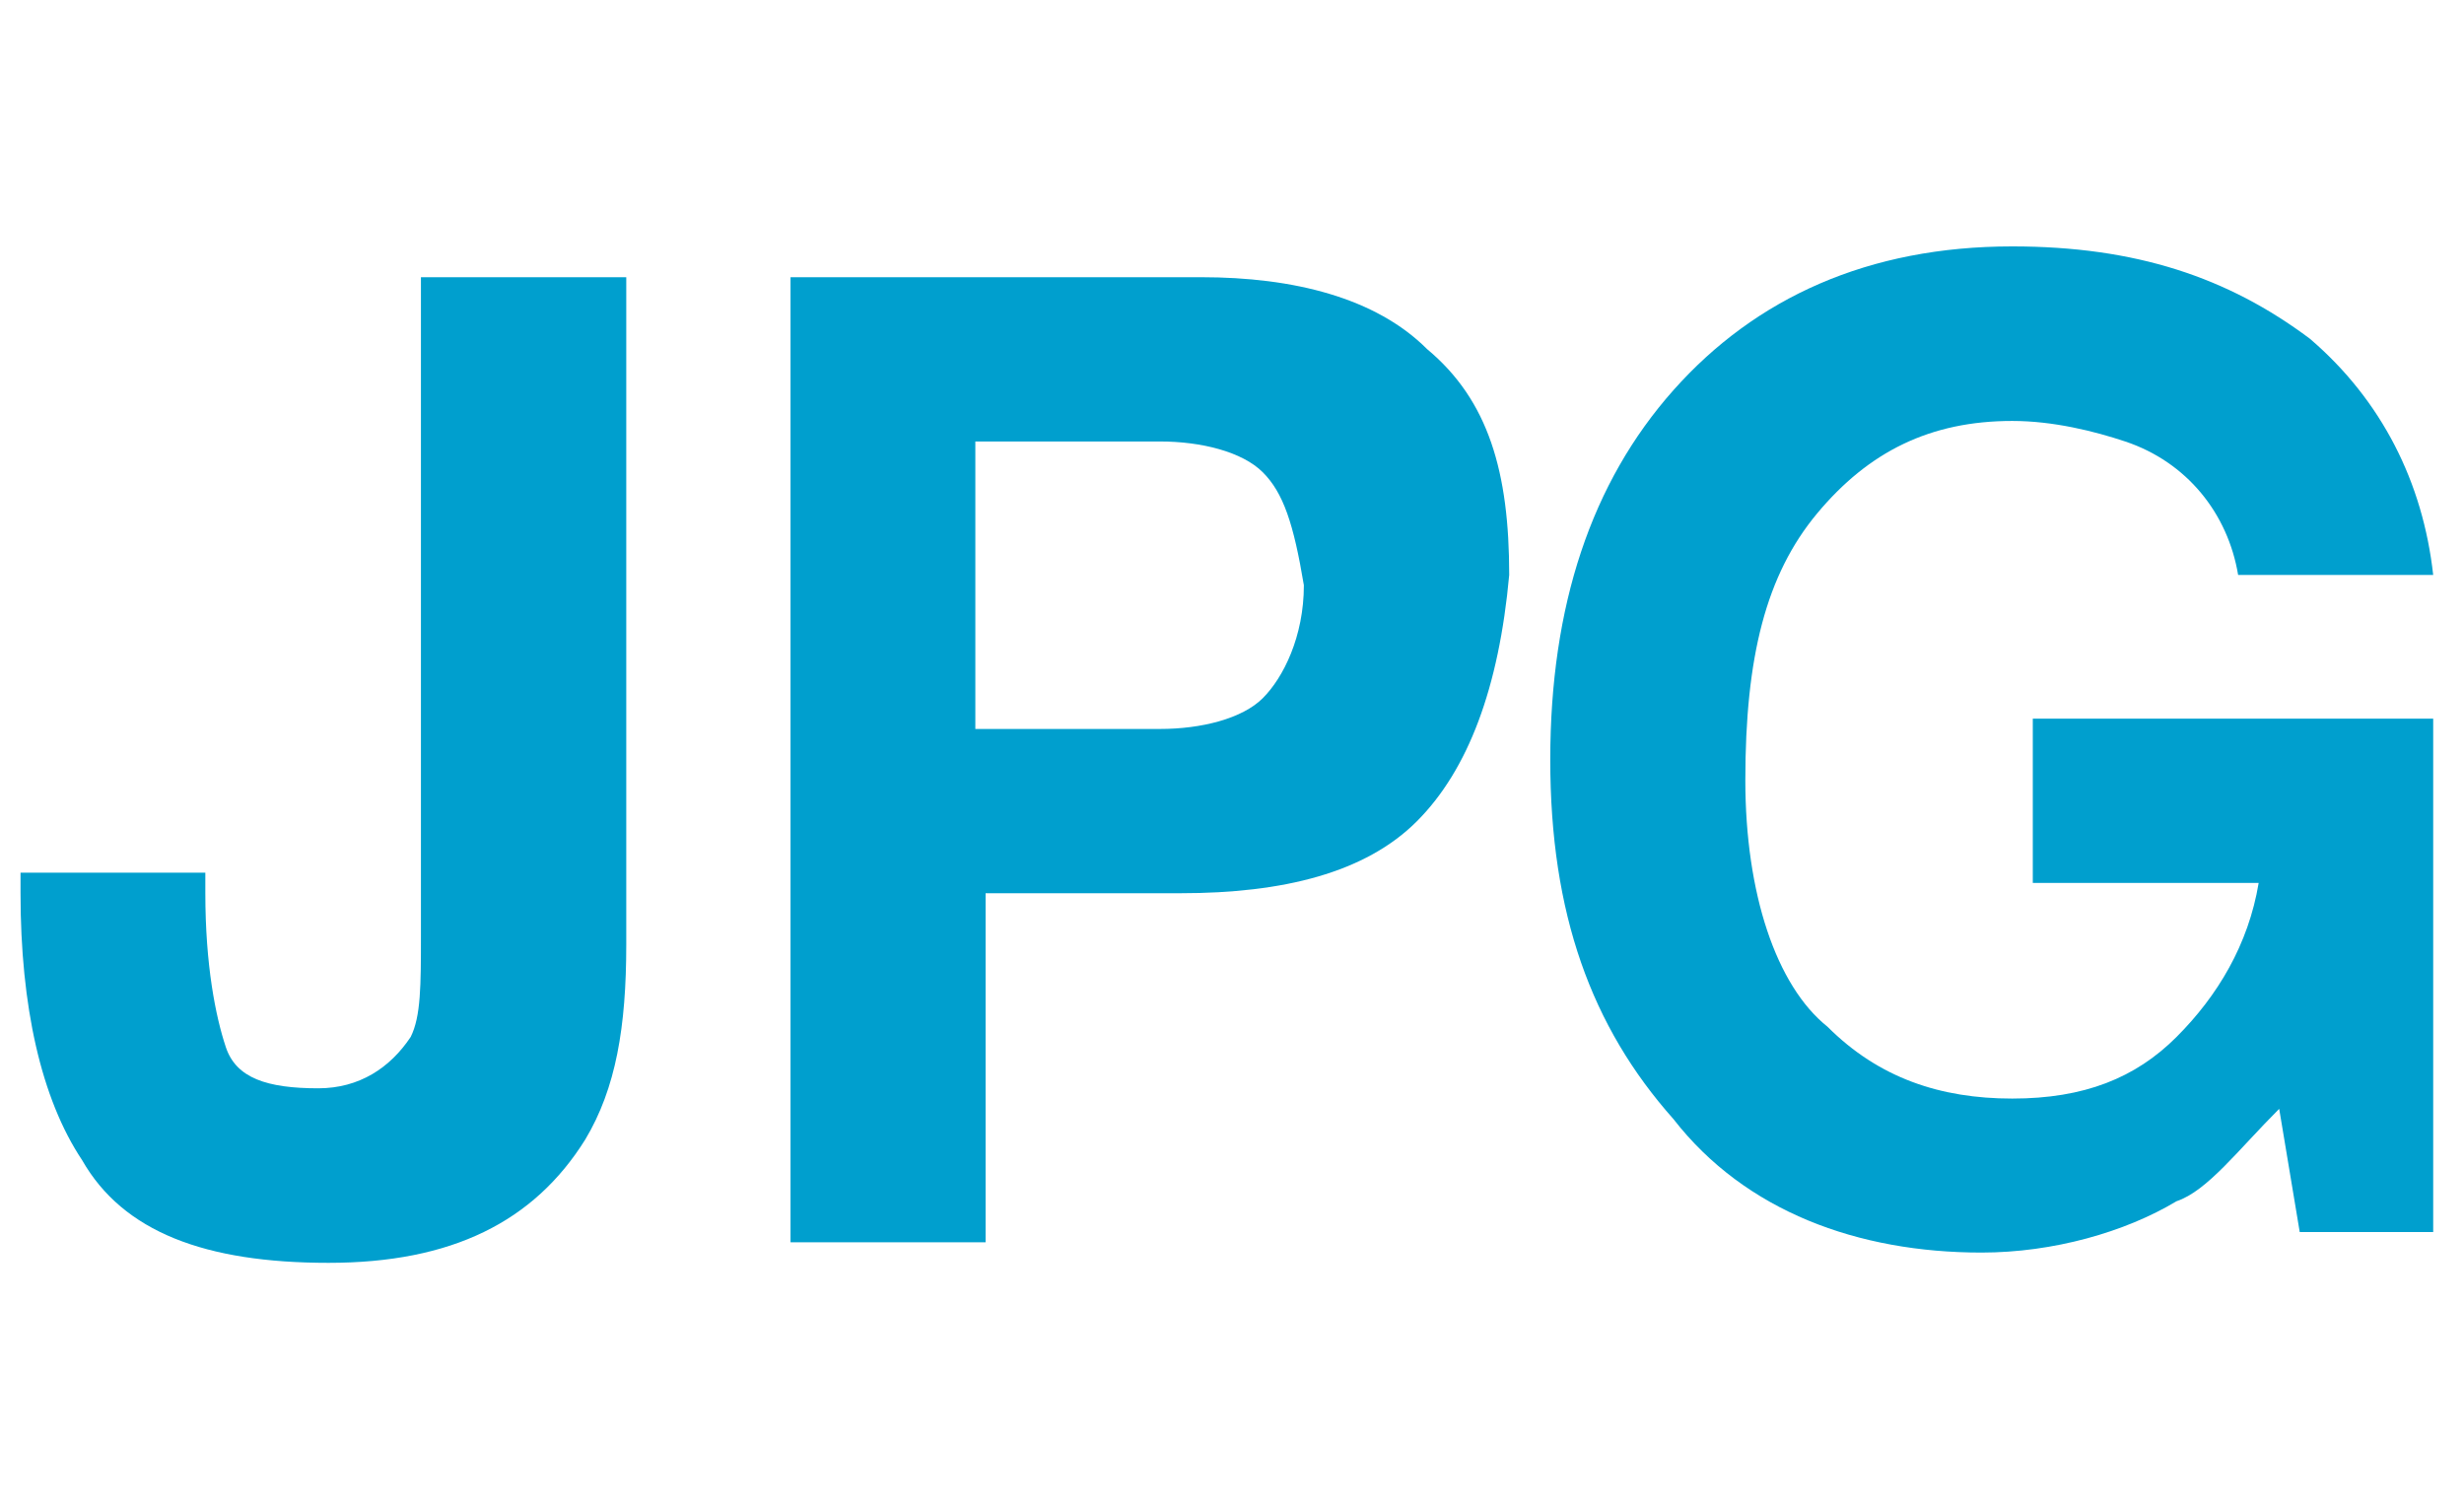
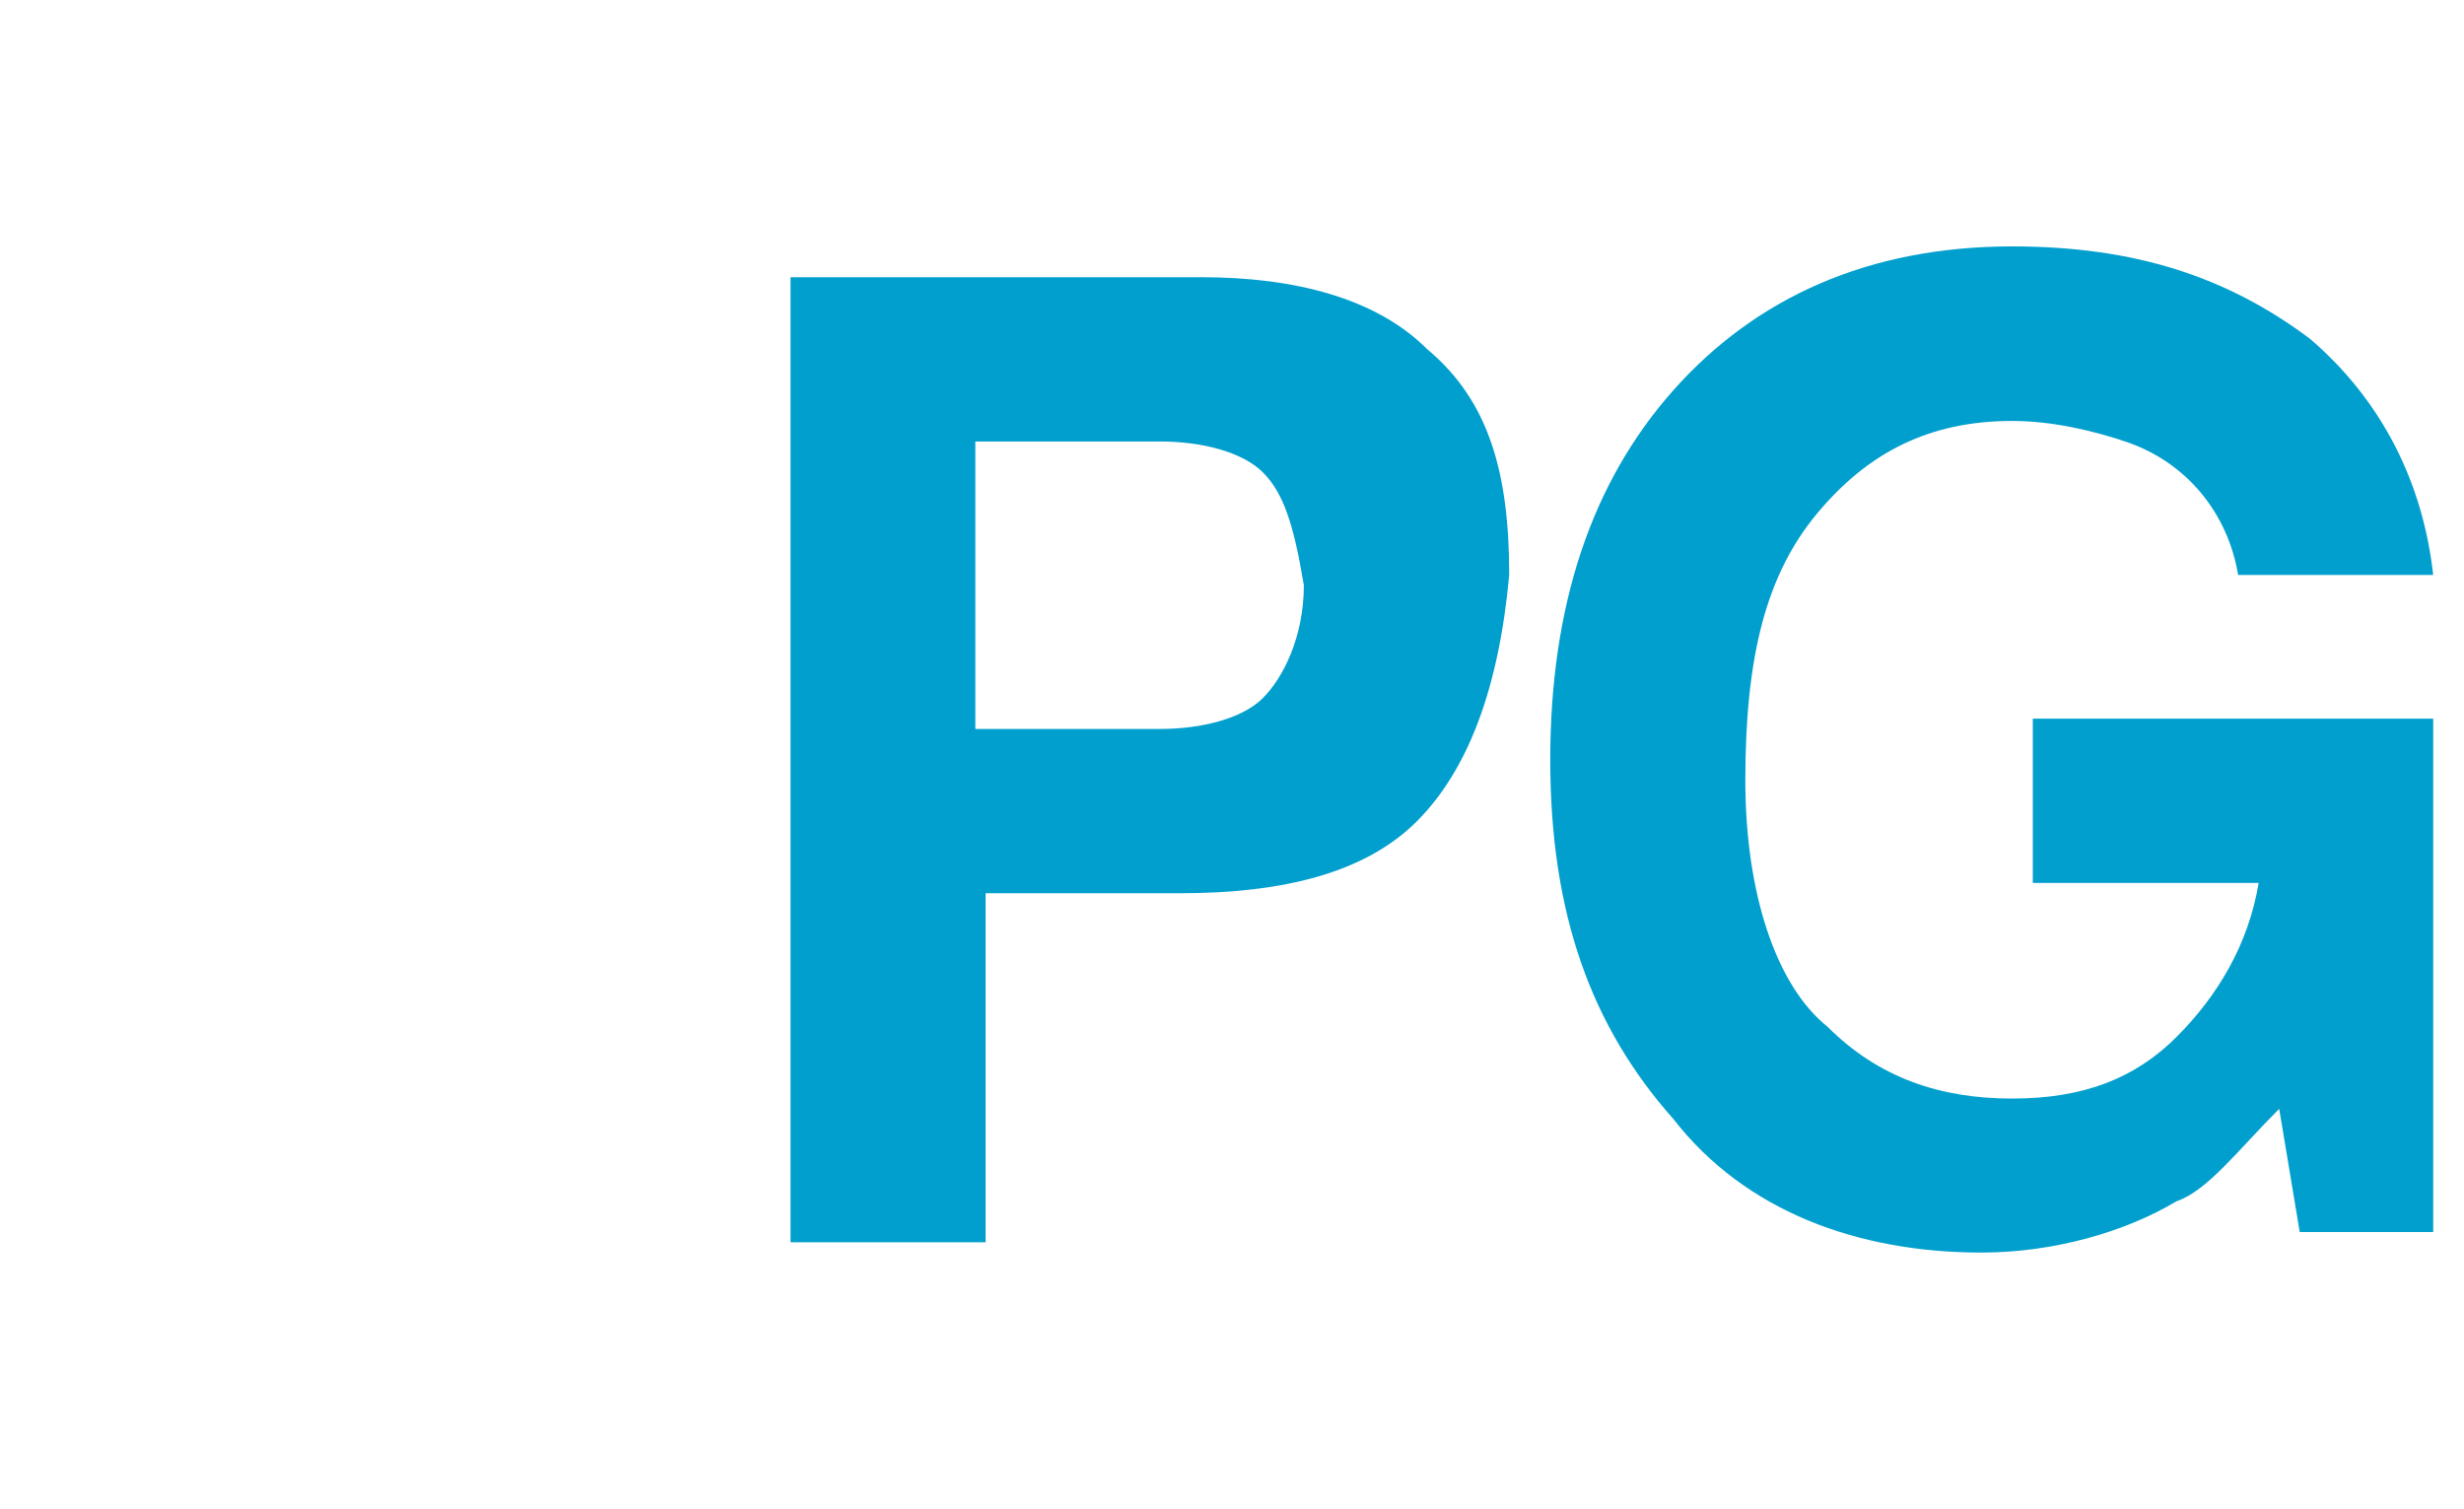
<svg xmlns="http://www.w3.org/2000/svg" version="1.1" id="Layer_1" x="0px" y="0px" viewBox="-786 593.3 24 14.7" style="enable-background:new -786 593.3 24 14.7;" xml:space="preserve">
  <style type="text/css">
	.st0{fill:#475793;}
	.st1{fill:#365587;}
	.st2{fill:#009FCE;}
</style>
  <g>
    <path class="st0" d="M-2563.5,1787.8c-0.5,0.5-1.3,0.7-2.3,0.7h-1.9v3.4h-1.9v-9.4h4c0.9,0,1.7,0.2,2.2,0.7   c0.6,0.5,0.8,1.2,0.8,2.2C-2562.6,1786.6-2562.9,1787.4-2563.5,1787.8z M-2565,1784.5c-0.2-0.2-0.6-0.3-1-0.3h-1.8v2.8h1.8   c0.4,0,0.8-0.1,1-0.3c0.2-0.2,0.4-0.6,0.4-1.1S-2564.7,1784.7-2565,1784.5z" />
    <path class="st0" d="M-2556.8,1785c0.3,0.1,0.6,0.4,0.9,0.7c0.2,0.3,0.3,0.5,0.3,0.8s0.1,0.7,0.1,1.3v4.1h-1.8v-4.2   c0-0.4-0.1-0.7-0.2-0.9c-0.2-0.3-0.5-0.5-0.9-0.5c-0.5,0-0.8,0.2-1.1,0.5c-0.3,0.3-0.4,0.8-0.4,1.4v3.7h-1.8v-9.3h1.8v3.3   c0.3-0.4,0.6-0.7,0.9-0.8c0.3-0.2,0.7-0.2,1.1-0.2C-2557.5,1784.8-2557.1,1784.9-2556.8,1785z" />
  </g>
  <g id="XMLID_33_">
    <g>
      <g>
        <path class="st1" d="M-1576.2,1195.1v0.2c0,0.7,0.1,1.2,0.2,1.5c0.1,0.3,0.4,0.4,0.9,0.4c0.4,0,0.7-0.2,0.9-0.5     c0.1-0.2,0.1-0.5,0.1-1v-6.5h2v6.5c0,0.8-0.1,1.4-0.4,1.9c-0.5,0.8-1.3,1.2-2.5,1.2s-2-0.3-2.4-1c-0.4-0.6-0.6-1.5-0.6-2.6v-0.2     L-1576.2,1195.1L-1576.2,1195.1z" />
        <path class="st1" d="M-1563.8,1194.6c-0.5,0.5-1.3,0.7-2.3,0.7h-1.9v3.4h-1.9v-9.4h4c0.9,0,1.7,0.2,2.2,0.7s0.8,1.2,0.8,2.2     C-1563,1193.3-1563.3,1194.1-1563.8,1194.6z M-1565.3,1191.2c-0.2-0.2-0.6-0.3-1-0.3h-1.8v2.8h1.8c0.4,0,0.8-0.1,1-0.3     c0.2-0.2,0.4-0.6,0.4-1.1C-1564.9,1191.7-1565.1,1191.4-1565.3,1191.2z" />
-         <path class="st1" d="M-1555.1,1192.2c-0.1-0.6-0.5-1.1-1.1-1.3c-0.3-0.1-0.7-0.2-1.1-0.2c-0.8,0-1.4,0.3-1.9,0.9     c-0.5,0.6-0.7,1.4-0.7,2.6c0,1.1,0.3,2,0.8,2.4c0.5,0.5,1.1,0.7,1.8,0.7c0.7,0,1.2-0.2,1.6-0.6c0.4-0.4,0.7-0.9,0.8-1.5h-2.2     v-1.6h3.9v5h-1.3l-0.2-1.2c-0.4,0.4-0.7,0.8-1,0.9c-0.5,0.3-1.2,0.5-1.9,0.5c-1.2,0-2.3-0.4-3-1.3c-0.8-0.9-1.2-2-1.2-3.5     s0.4-2.7,1.2-3.6c0.8-0.9,1.9-1.4,3.3-1.4c1.2,0,2.1,0.3,2.9,0.9c0.7,0.6,1.1,1.4,1.2,2.3L-1555.1,1192.2L-1555.1,1192.2z" />
+         <path class="st1" d="M-1555.1,1192.2c-0.1-0.6-0.5-1.1-1.1-1.3c-0.3-0.1-0.7-0.2-1.1-0.2c-0.8,0-1.4,0.3-1.9,0.9     c-0.5,0.6-0.7,1.4-0.7,2.6c0,1.1,0.3,2,0.8,2.4c0.5,0.5,1.1,0.7,1.8,0.7c0.7,0,1.2-0.2,1.6-0.6c0.4-0.4,0.7-0.9,0.8-1.5h-2.2     v-1.6v5h-1.3l-0.2-1.2c-0.4,0.4-0.7,0.8-1,0.9c-0.5,0.3-1.2,0.5-1.9,0.5c-1.2,0-2.3-0.4-3-1.3c-0.8-0.9-1.2-2-1.2-3.5     s0.4-2.7,1.2-3.6c0.8-0.9,1.9-1.4,3.3-1.4c1.2,0,2.1,0.3,2.9,0.9c0.7,0.6,1.1,1.4,1.2,2.3L-1555.1,1192.2L-1555.1,1192.2z" />
      </g>
    </g>
  </g>
  <g id="XMLID_775_">
    <g>
      <g>
-         <path class="st2" d="M-784,601.8v0.2c0,0.7,0.1,1.2,0.2,1.5c0.1,0.3,0.4,0.4,0.9,0.4c0.4,0,0.7-0.2,0.9-0.5     c0.1-0.2,0.1-0.5,0.1-1V596h2v6.5c0,0.8-0.1,1.4-0.4,1.9c-0.5,0.8-1.3,1.2-2.5,1.2s-2-0.3-2.4-1c-0.4-0.6-0.6-1.5-0.6-2.6v-0.2     H-784z" />
        <path class="st2" d="M-772.2,601.3c-0.5,0.5-1.3,0.7-2.3,0.7h-1.9v3.4h-1.9V596h4c0.9,0,1.7,0.2,2.2,0.7c0.6,0.5,0.8,1.2,0.8,2.2     C-771.4,600-771.7,600.8-772.2,601.3z M-773.7,597.9c-0.2-0.2-0.6-0.3-1-0.3h-1.8v2.8h1.8c0.4,0,0.8-0.1,1-0.3     c0.2-0.2,0.4-0.6,0.4-1.1C-773.4,598.4-773.5,598.1-773.7,597.9z" />
        <path class="st2" d="M-764.2,598.9c-0.1-0.6-0.5-1.1-1.1-1.3c-0.3-0.1-0.7-0.2-1.1-0.2c-0.8,0-1.4,0.3-1.9,0.9     c-0.5,0.6-0.7,1.4-0.7,2.6c0,1.1,0.3,2,0.8,2.4c0.5,0.5,1.1,0.7,1.8,0.7c0.7,0,1.2-0.2,1.6-0.6c0.4-0.4,0.7-0.9,0.8-1.5h-2.2     v-1.6h3.9v5h-1.3l-0.2-1.2c-0.4,0.4-0.7,0.8-1,0.9c-0.5,0.3-1.2,0.5-1.9,0.5c-1.2,0-2.3-0.4-3-1.3c-0.8-0.9-1.2-2-1.2-3.5     c0-1.5,0.4-2.7,1.2-3.6c0.8-0.9,1.9-1.4,3.3-1.4c1.2,0,2.1,0.3,2.9,0.9c0.7,0.6,1.1,1.4,1.2,2.3H-764.2z" />
      </g>
    </g>
  </g>
</svg>